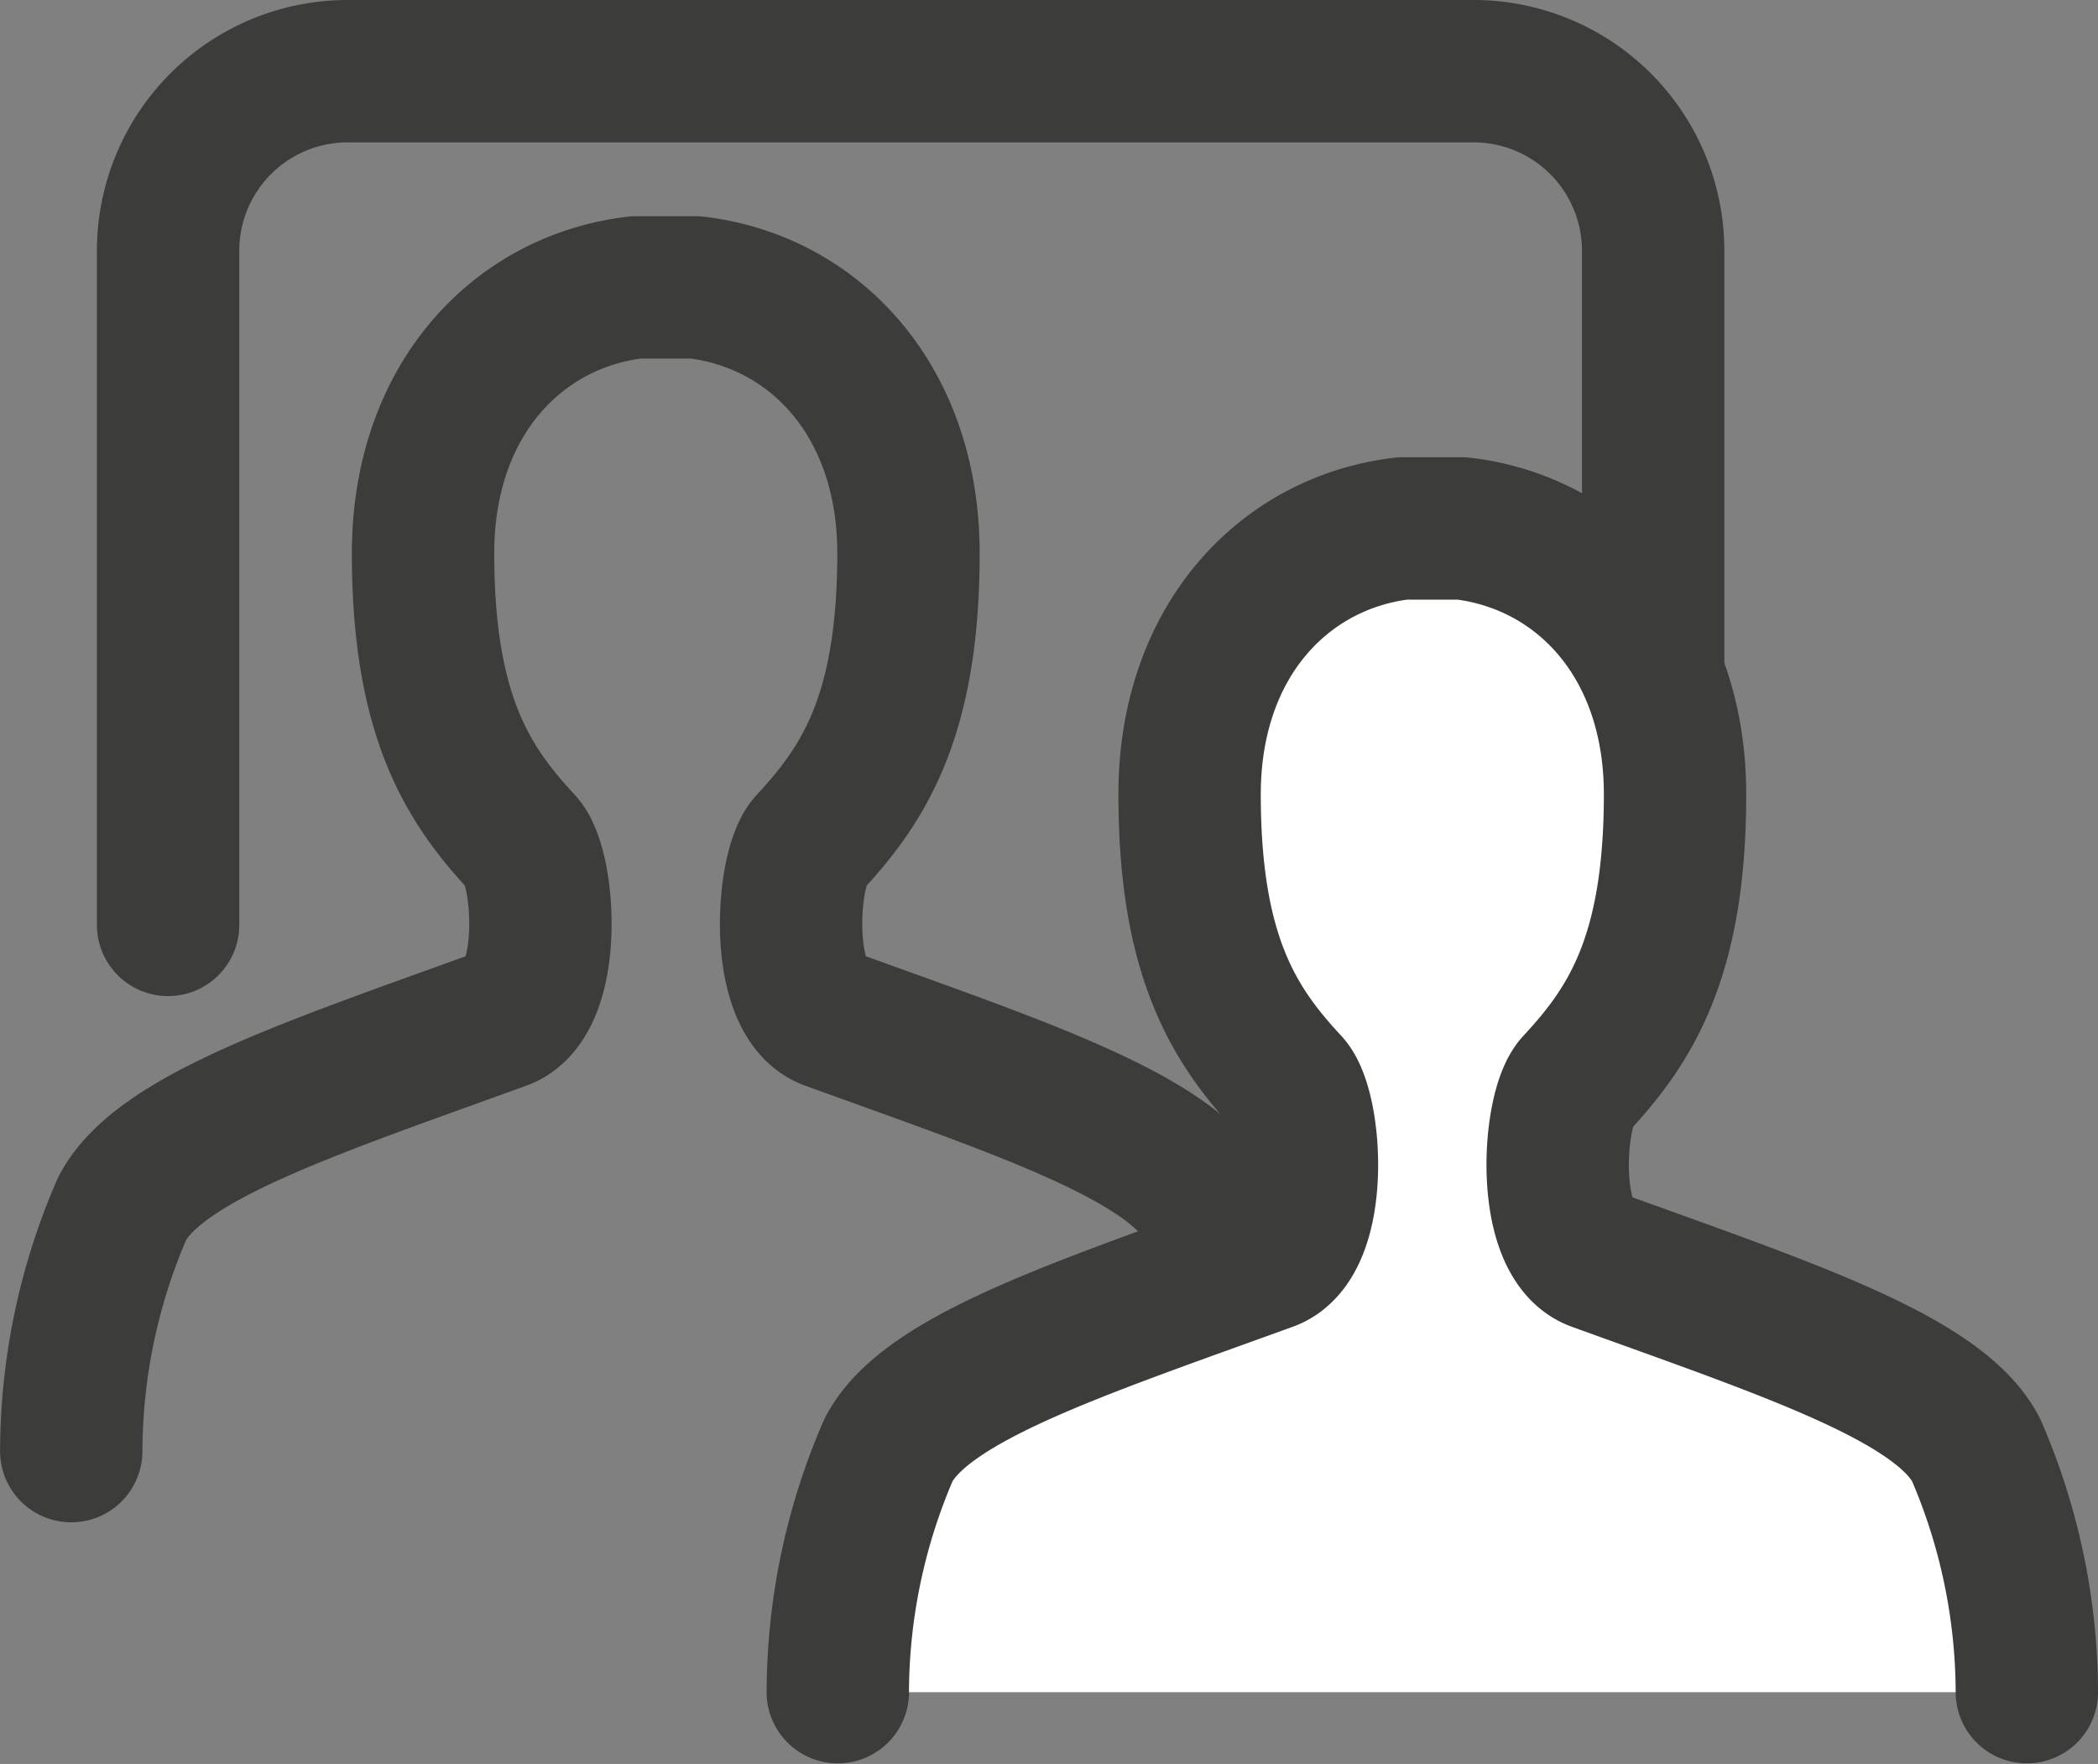
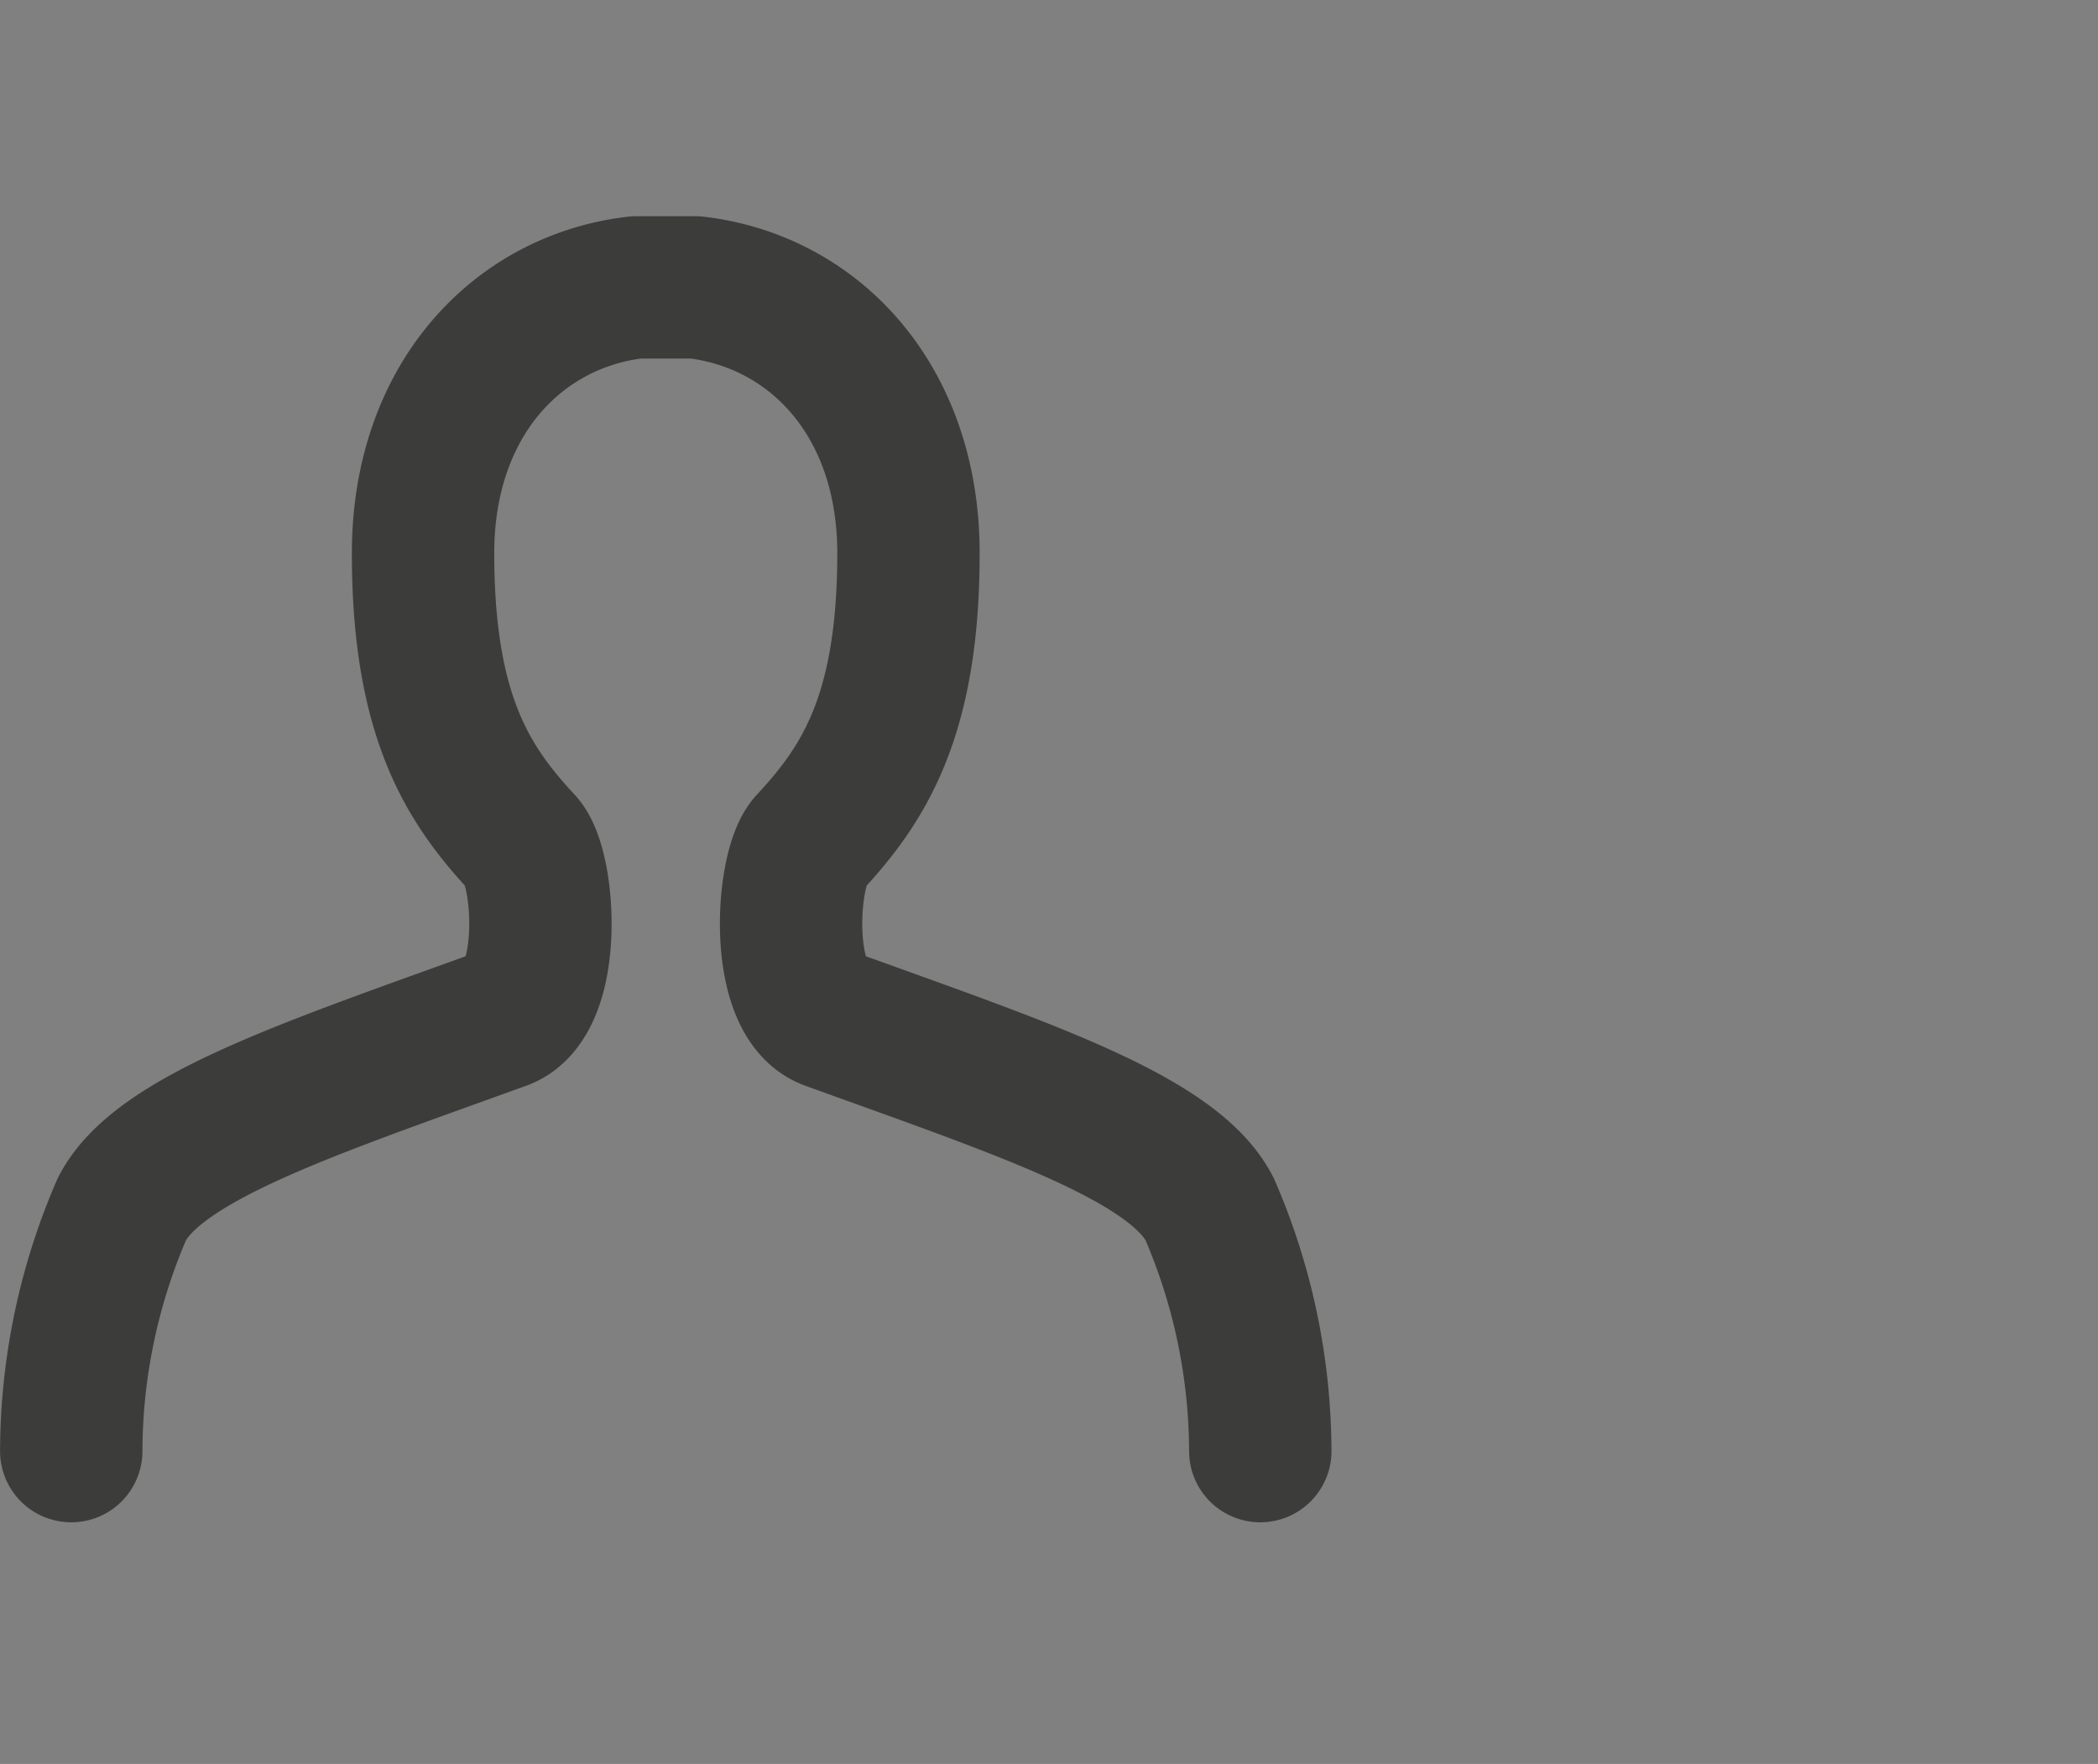
<svg xmlns="http://www.w3.org/2000/svg" width="58.949" height="49.562" viewBox="0 0 58.949 49.562">
  <rect x="0" y="0" width="58.949" height="49.562" fill="#808080" stroke="none" />
  <g id="Raggruppa_1527" data-name="Raggruppa 1527" transform="translate(2.001 2)">
    <g id="Raggruppa_1525" data-name="Raggruppa 1525" transform="translate(0 6.076)">
      <path id="Tracciato_661" data-name="Tracciato 661" d="M767.349,545.975a17.222,17.222,0,0,0-1.423-6.8c-1.025-2.007-5.306-3.4-10.682-5.348-1.455-.527-1.216-4.243-.572-4.937,1.51-1.628,2.792-3.536,2.792-8.142,0-4.3-2.651-7.08-5.984-7.471h-1.671c-3.333.391-5.984,3.171-5.984,7.471,0,4.606,1.281,6.514,2.792,8.142.644.694.882,4.41-.572,4.937-5.376,1.949-9.657,3.341-10.682,5.348a17.212,17.212,0,0,0-1.423,6.8" transform="translate(-733.939 -513.278)" fill="none" stroke="#3c3c3b" stroke-linecap="round" stroke-linejoin="round" stroke-width="4" />
    </g>
-     <path id="Tracciato_662" data-name="Tracciato 662" d="M738.419,527.266V508.324a5.046,5.046,0,0,1,5.046-5.046H775.1a5.046,5.046,0,0,1,5.046,5.046v11.859" transform="translate(-735.697 -503.278)" fill="none" stroke="#3c3c3b" stroke-linecap="round" stroke-linejoin="round" stroke-width="4" />
    <g id="Raggruppa_1526" data-name="Raggruppa 1526" transform="translate(21.537 12.849)">
-       <path id="Tracciato_663" data-name="Tracciato 663" d="M802.8,557.123a17.225,17.225,0,0,0-1.423-6.8c-1.026-2.007-5.306-3.4-10.682-5.348-1.454-.527-1.216-4.243-.572-4.937,1.511-1.628,2.792-3.535,2.792-8.142,0-4.3-2.651-7.079-5.984-7.471h-1.672c-3.332.392-5.984,3.171-5.984,7.471,0,4.606,1.282,6.514,2.792,8.142.643.694.882,4.41-.572,4.937-5.376,1.95-9.657,3.341-10.682,5.348a17.217,17.217,0,0,0-1.423,6.8" transform="translate(-769.388 -524.426)" fill="#fff" stroke="#3c3c3b" stroke-linecap="round" stroke-linejoin="round" stroke-width="4" />
-     </g>
+       </g>
  </g>
</svg>